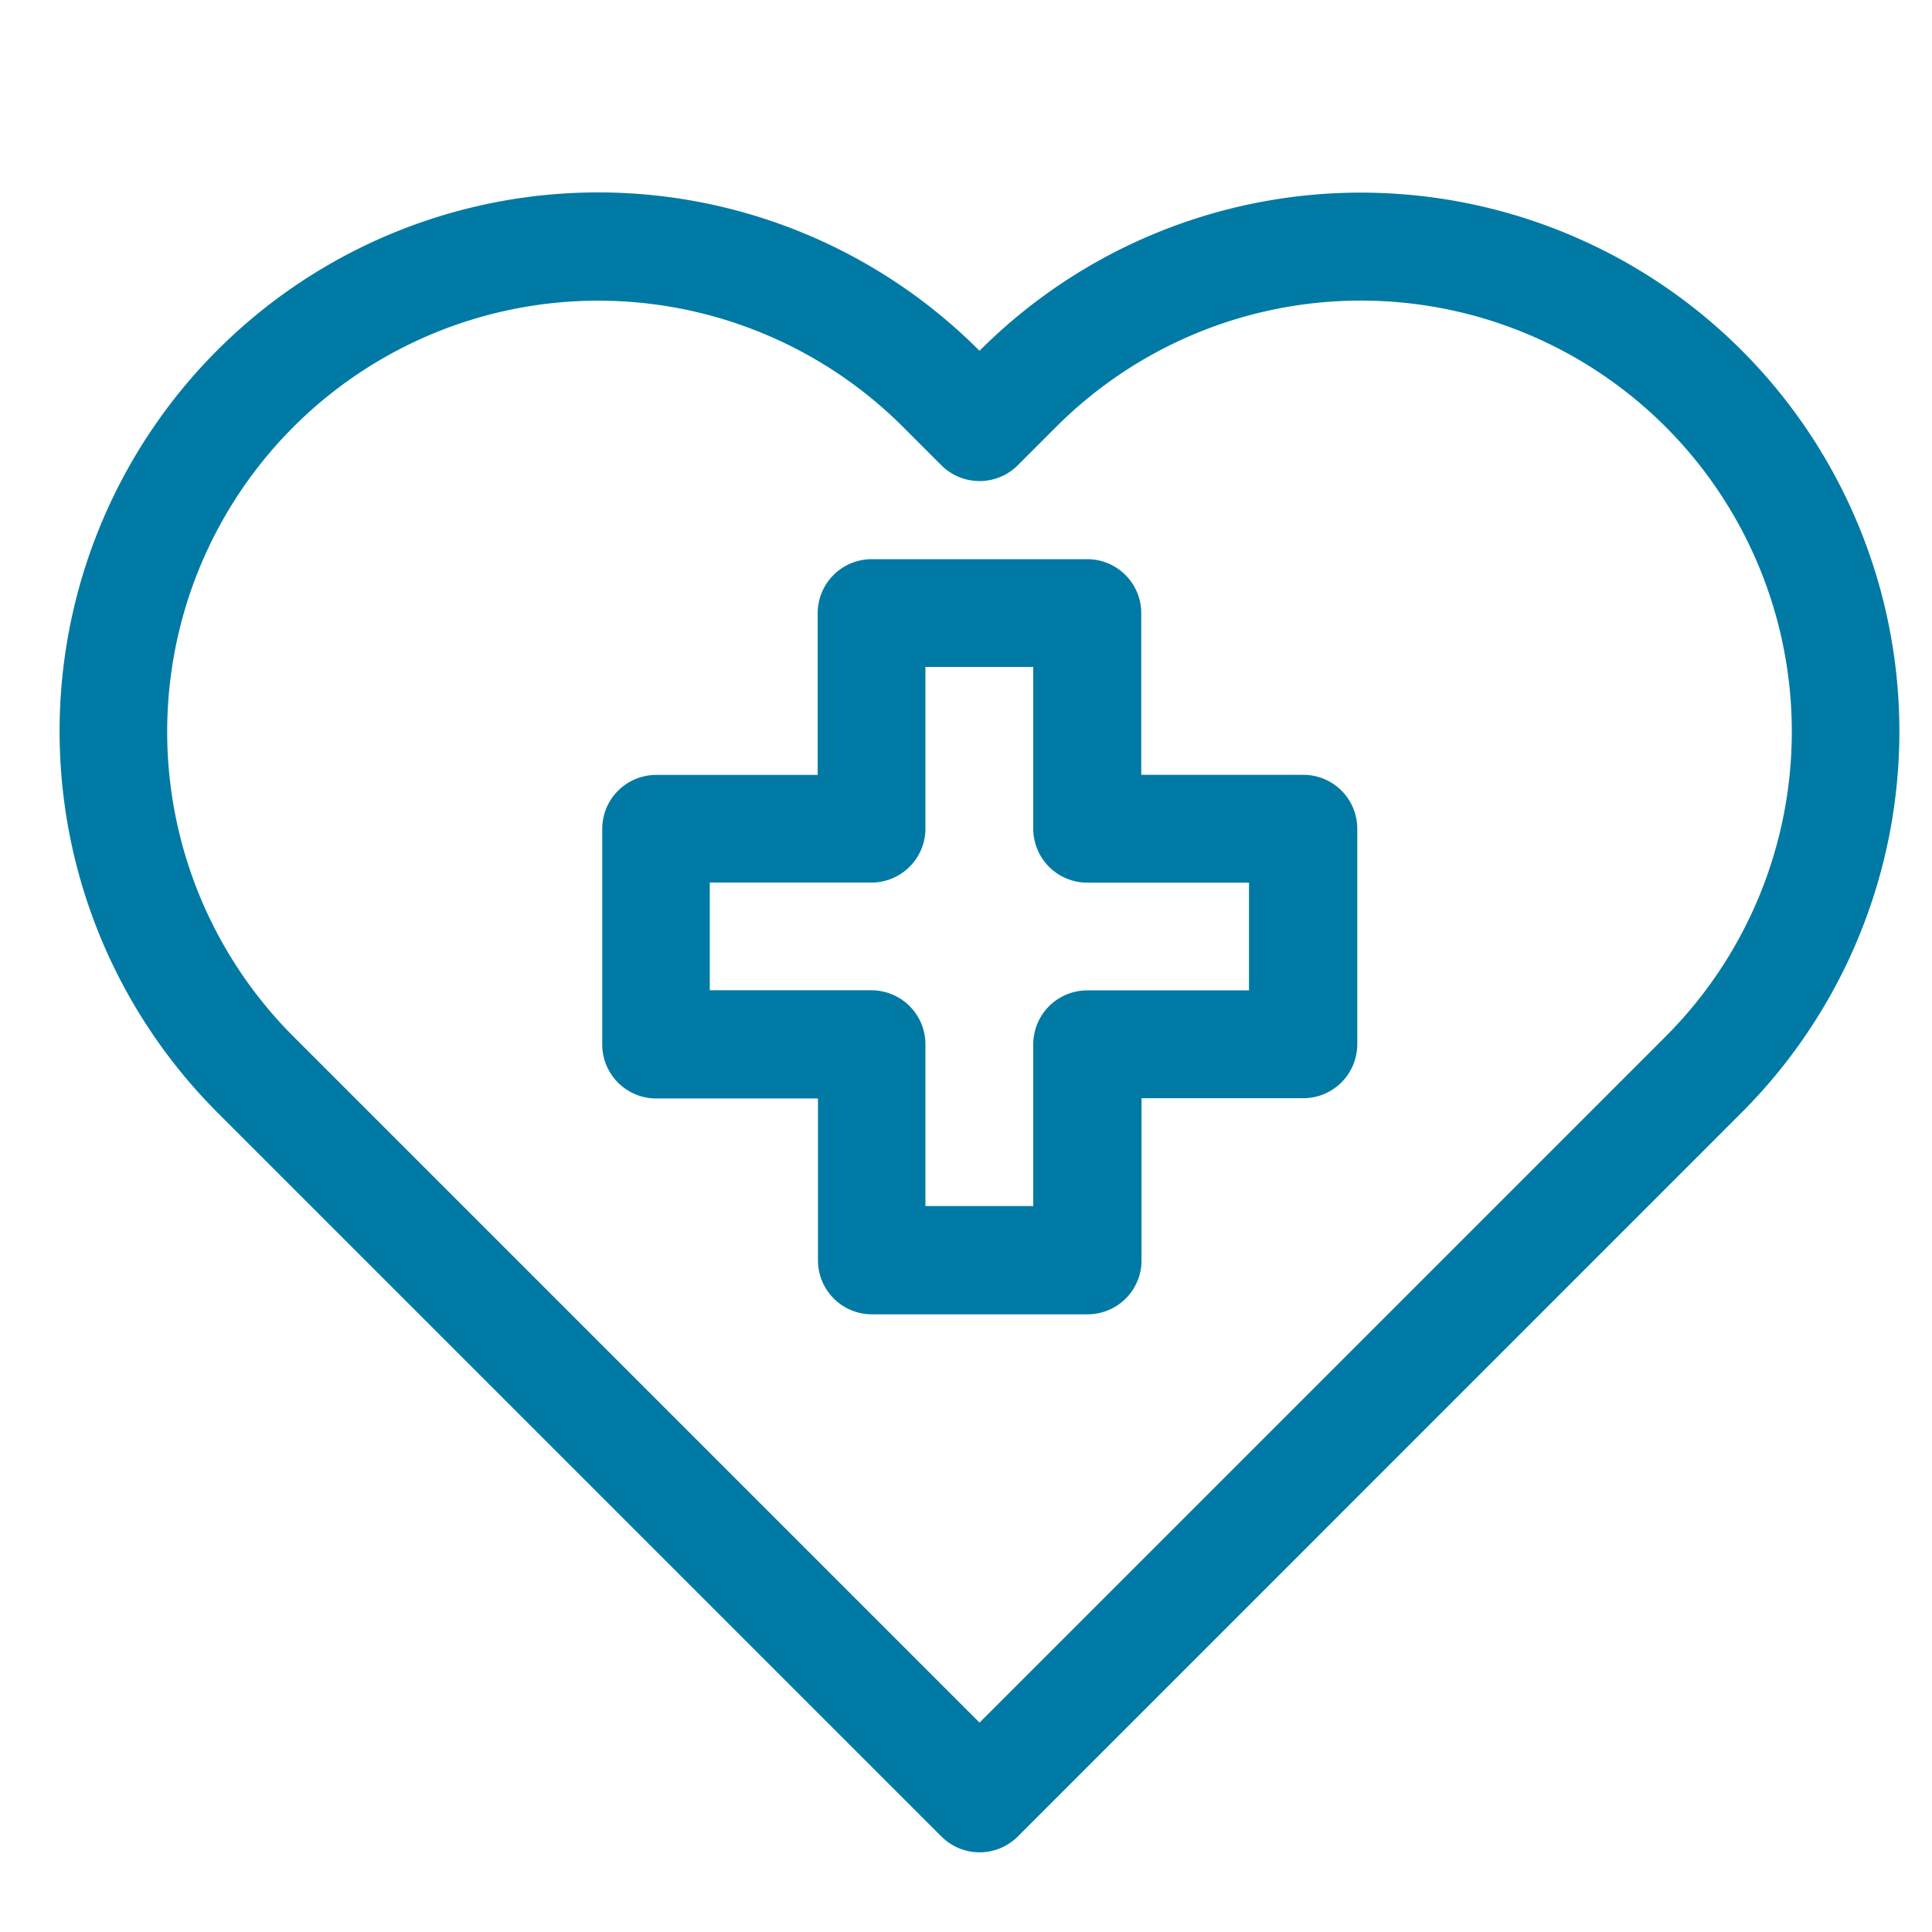
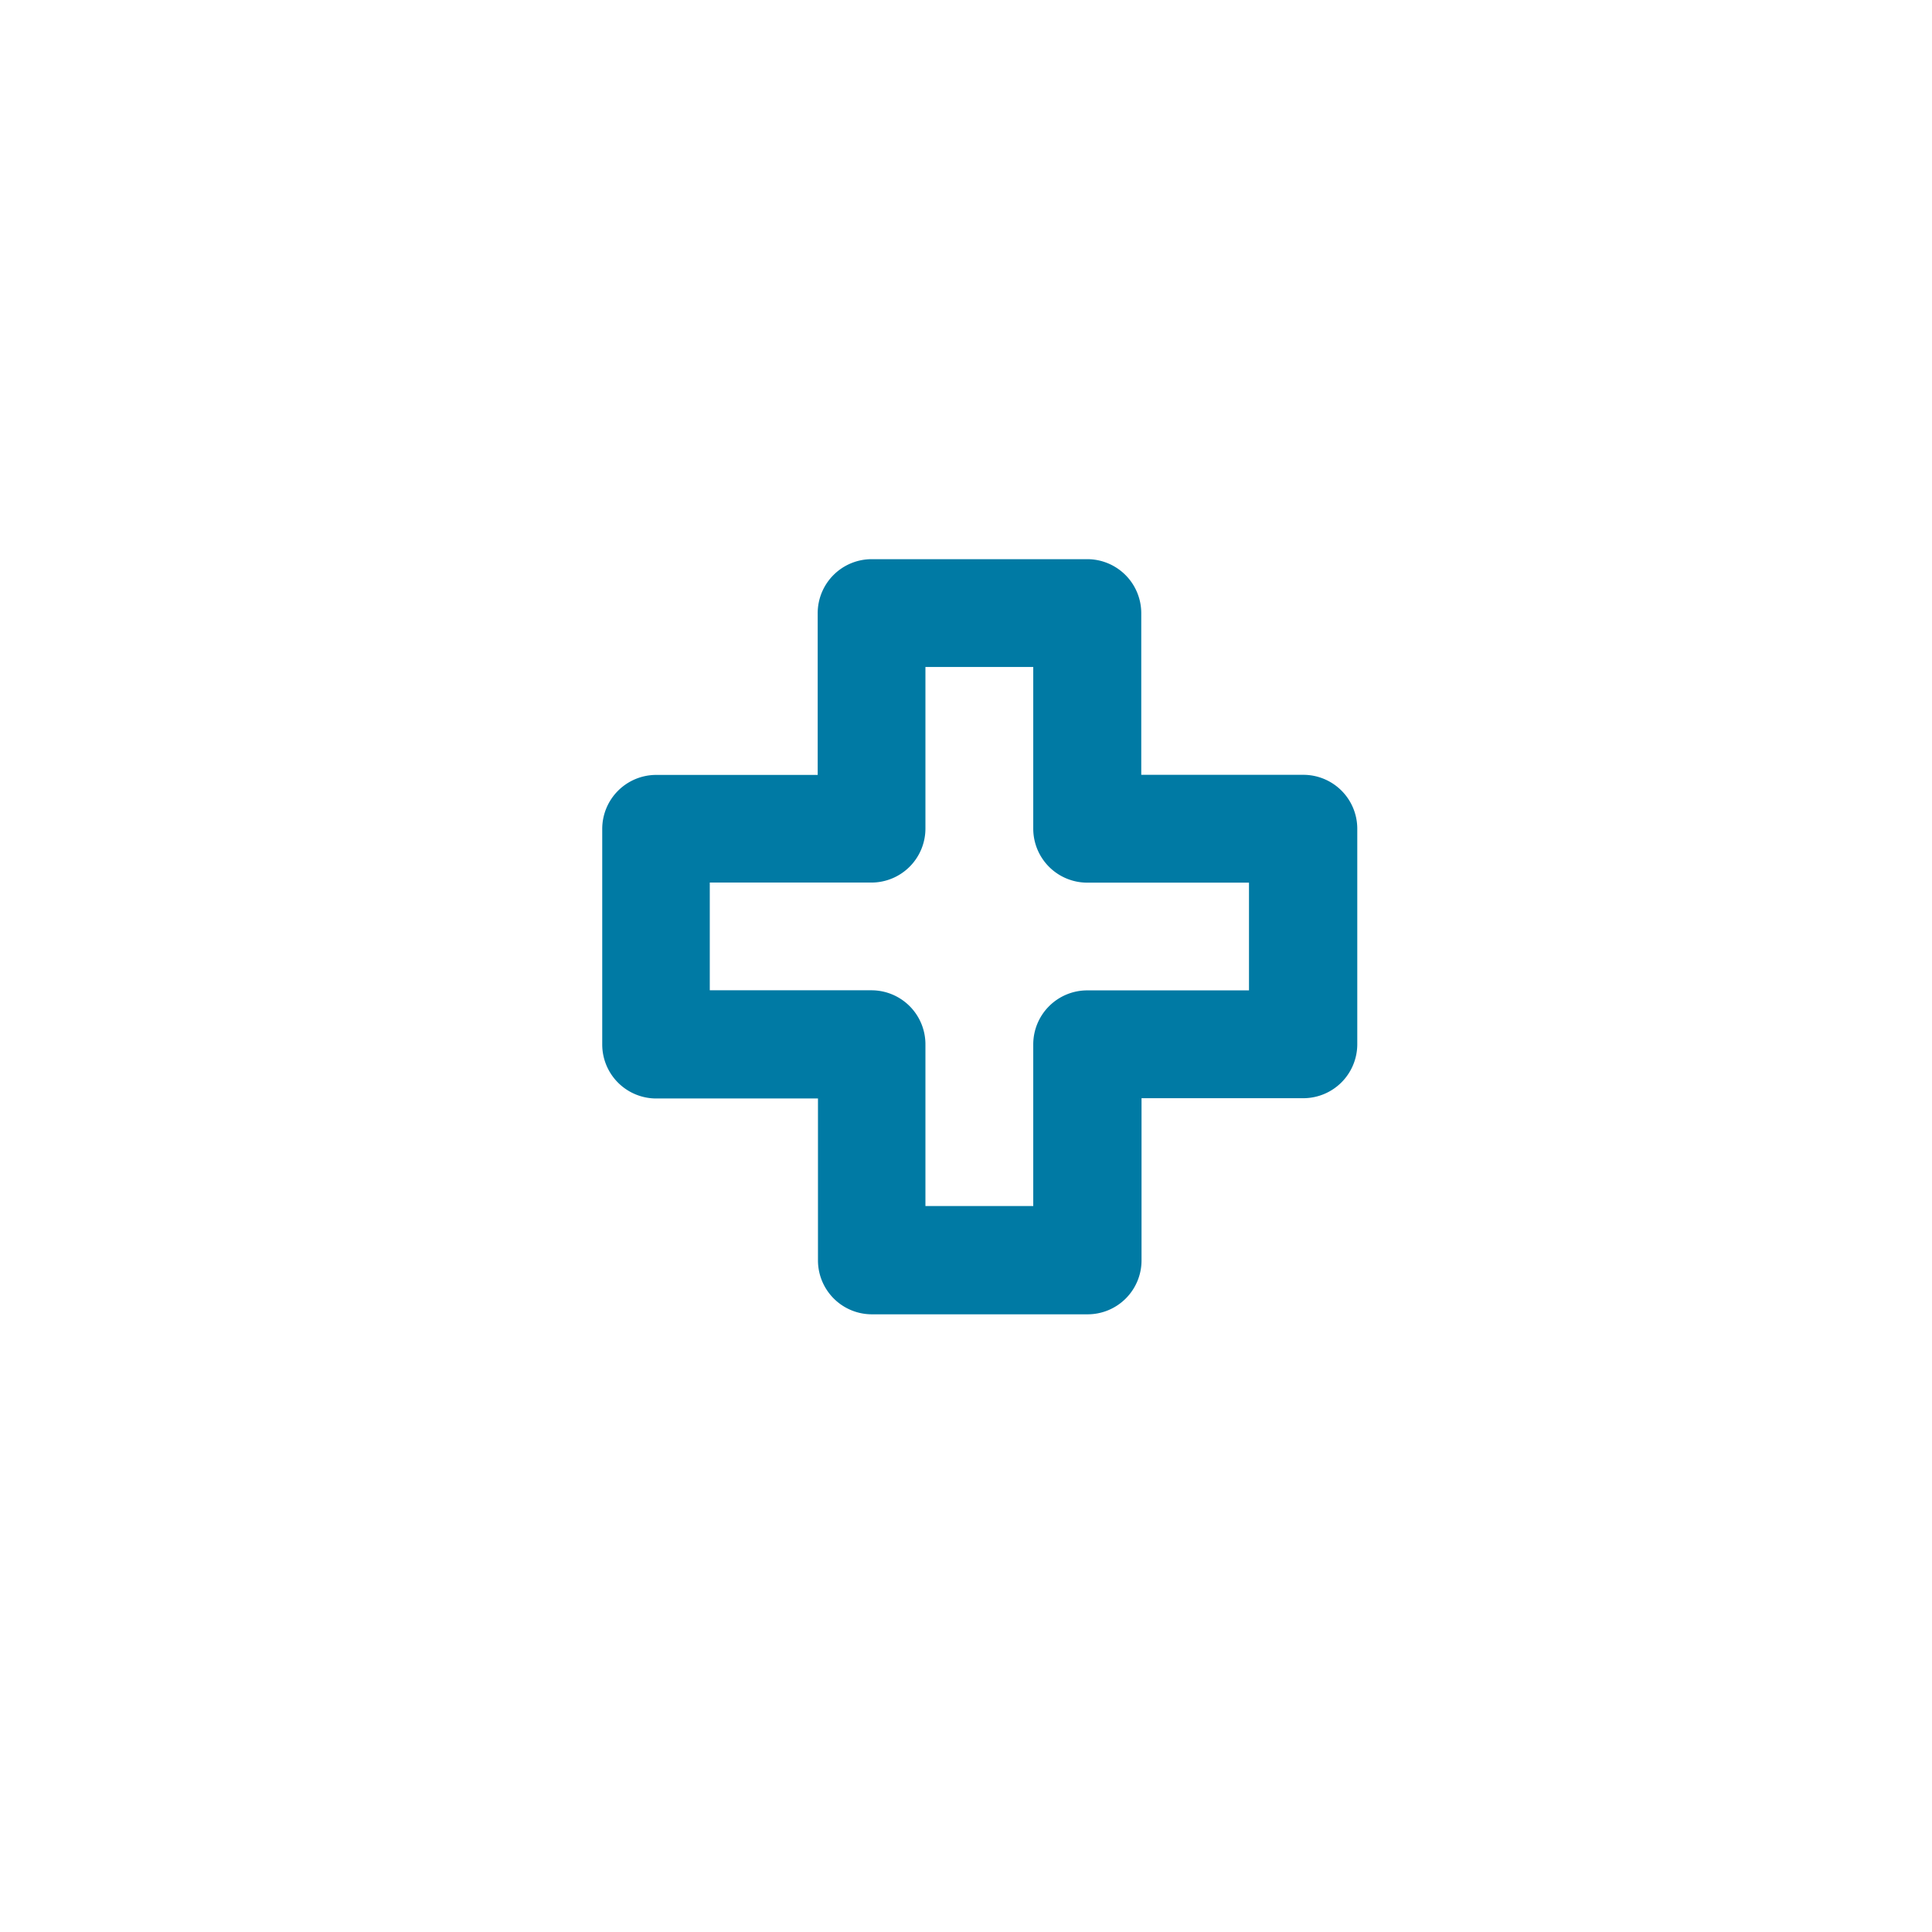
<svg xmlns="http://www.w3.org/2000/svg" id="Livello_1" data-name="Livello 1" viewBox="0 0 210 210">
  <defs>
    <style>.cls-1{fill:#007aa4;}</style>
  </defs>
  <g id="Raggruppa_8800" data-name="Raggruppa 8800">
    <path id="Tracciato_4040" data-name="Tracciato 4040" class="cls-1" d="M141.62,84.22H124.05V66.65a5.87,5.87,0,0,0-5.87-5.87H94.75a5.87,5.87,0,0,0-5.87,5.87h0V84.23H71.33a5.87,5.87,0,0,0-5.87,5.87h0v23.43a5.87,5.87,0,0,0,5.87,5.87H88.91V137a5.86,5.86,0,0,0,5.87,5.86h23.43a5.86,5.86,0,0,0,5.87-5.86h0V119.37h17.58a5.87,5.87,0,0,0,5.87-5.87h0V90.07a5.86,5.86,0,0,0-5.88-5.85Zm-5.86,23.43H118.18a5.87,5.87,0,0,0-5.87,5.87h0v17.57H100.59V113.51a5.87,5.87,0,0,0-5.87-5.87H77.15V95.93H94.72a5.87,5.87,0,0,0,5.87-5.87h0V72.5h11.72V90.07a5.87,5.87,0,0,0,5.87,5.87h17.58Z" />
-     <path id="Tracciato_4041" data-name="Tracciato 4041" class="cls-1" d="M189.35,38.12a58.55,58.55,0,0,0-82.8-.07h0l-.08.08h0A58.52,58.52,0,0,0,23.69,38h0l-.09.09a58.61,58.61,0,0,0,0,82.8l78.74,78.74a5.87,5.87,0,0,0,8.28,0l78.73-78.74A58.62,58.62,0,0,0,189.35,38.12ZM106.47,187.24,31.88,112.65A46.85,46.85,0,1,1,98.17,46.42l4.16,4.16a5.88,5.88,0,0,0,8.29,0l4.17-4.17A46.83,46.83,0,0,1,181,46.35l.06.06a46.88,46.88,0,0,1,0,66.24Z" />
  </g>
</svg>